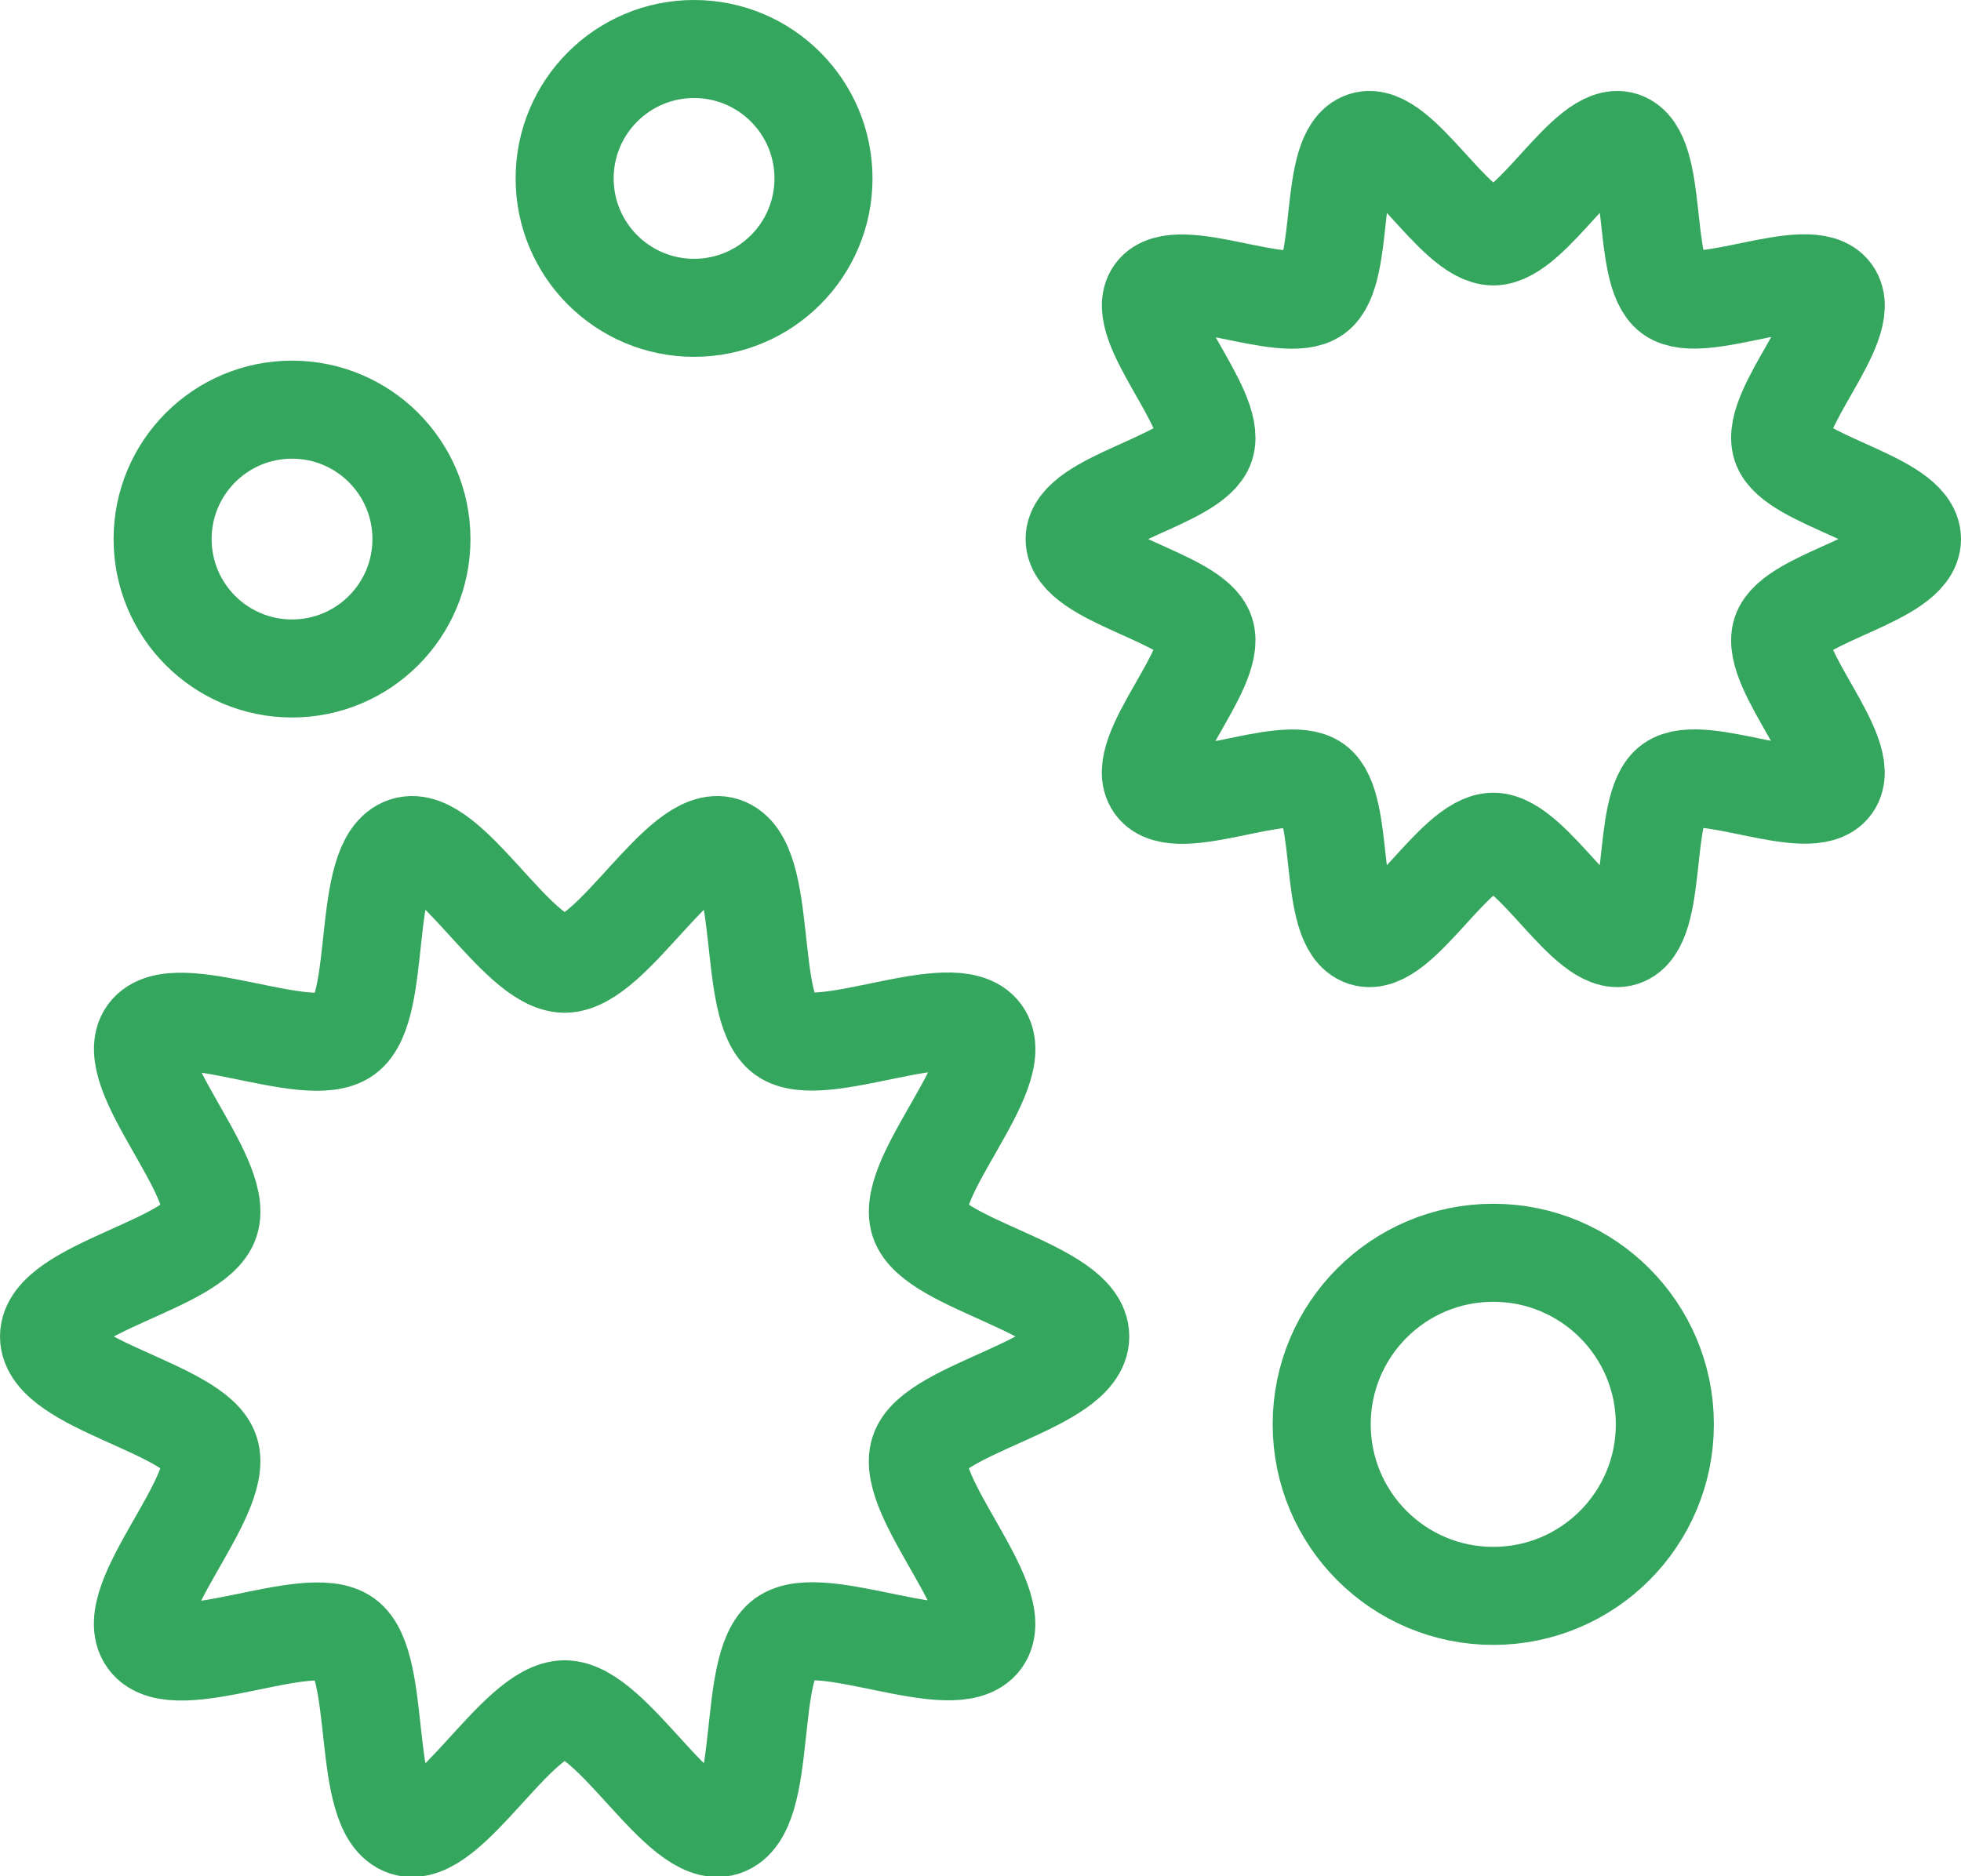
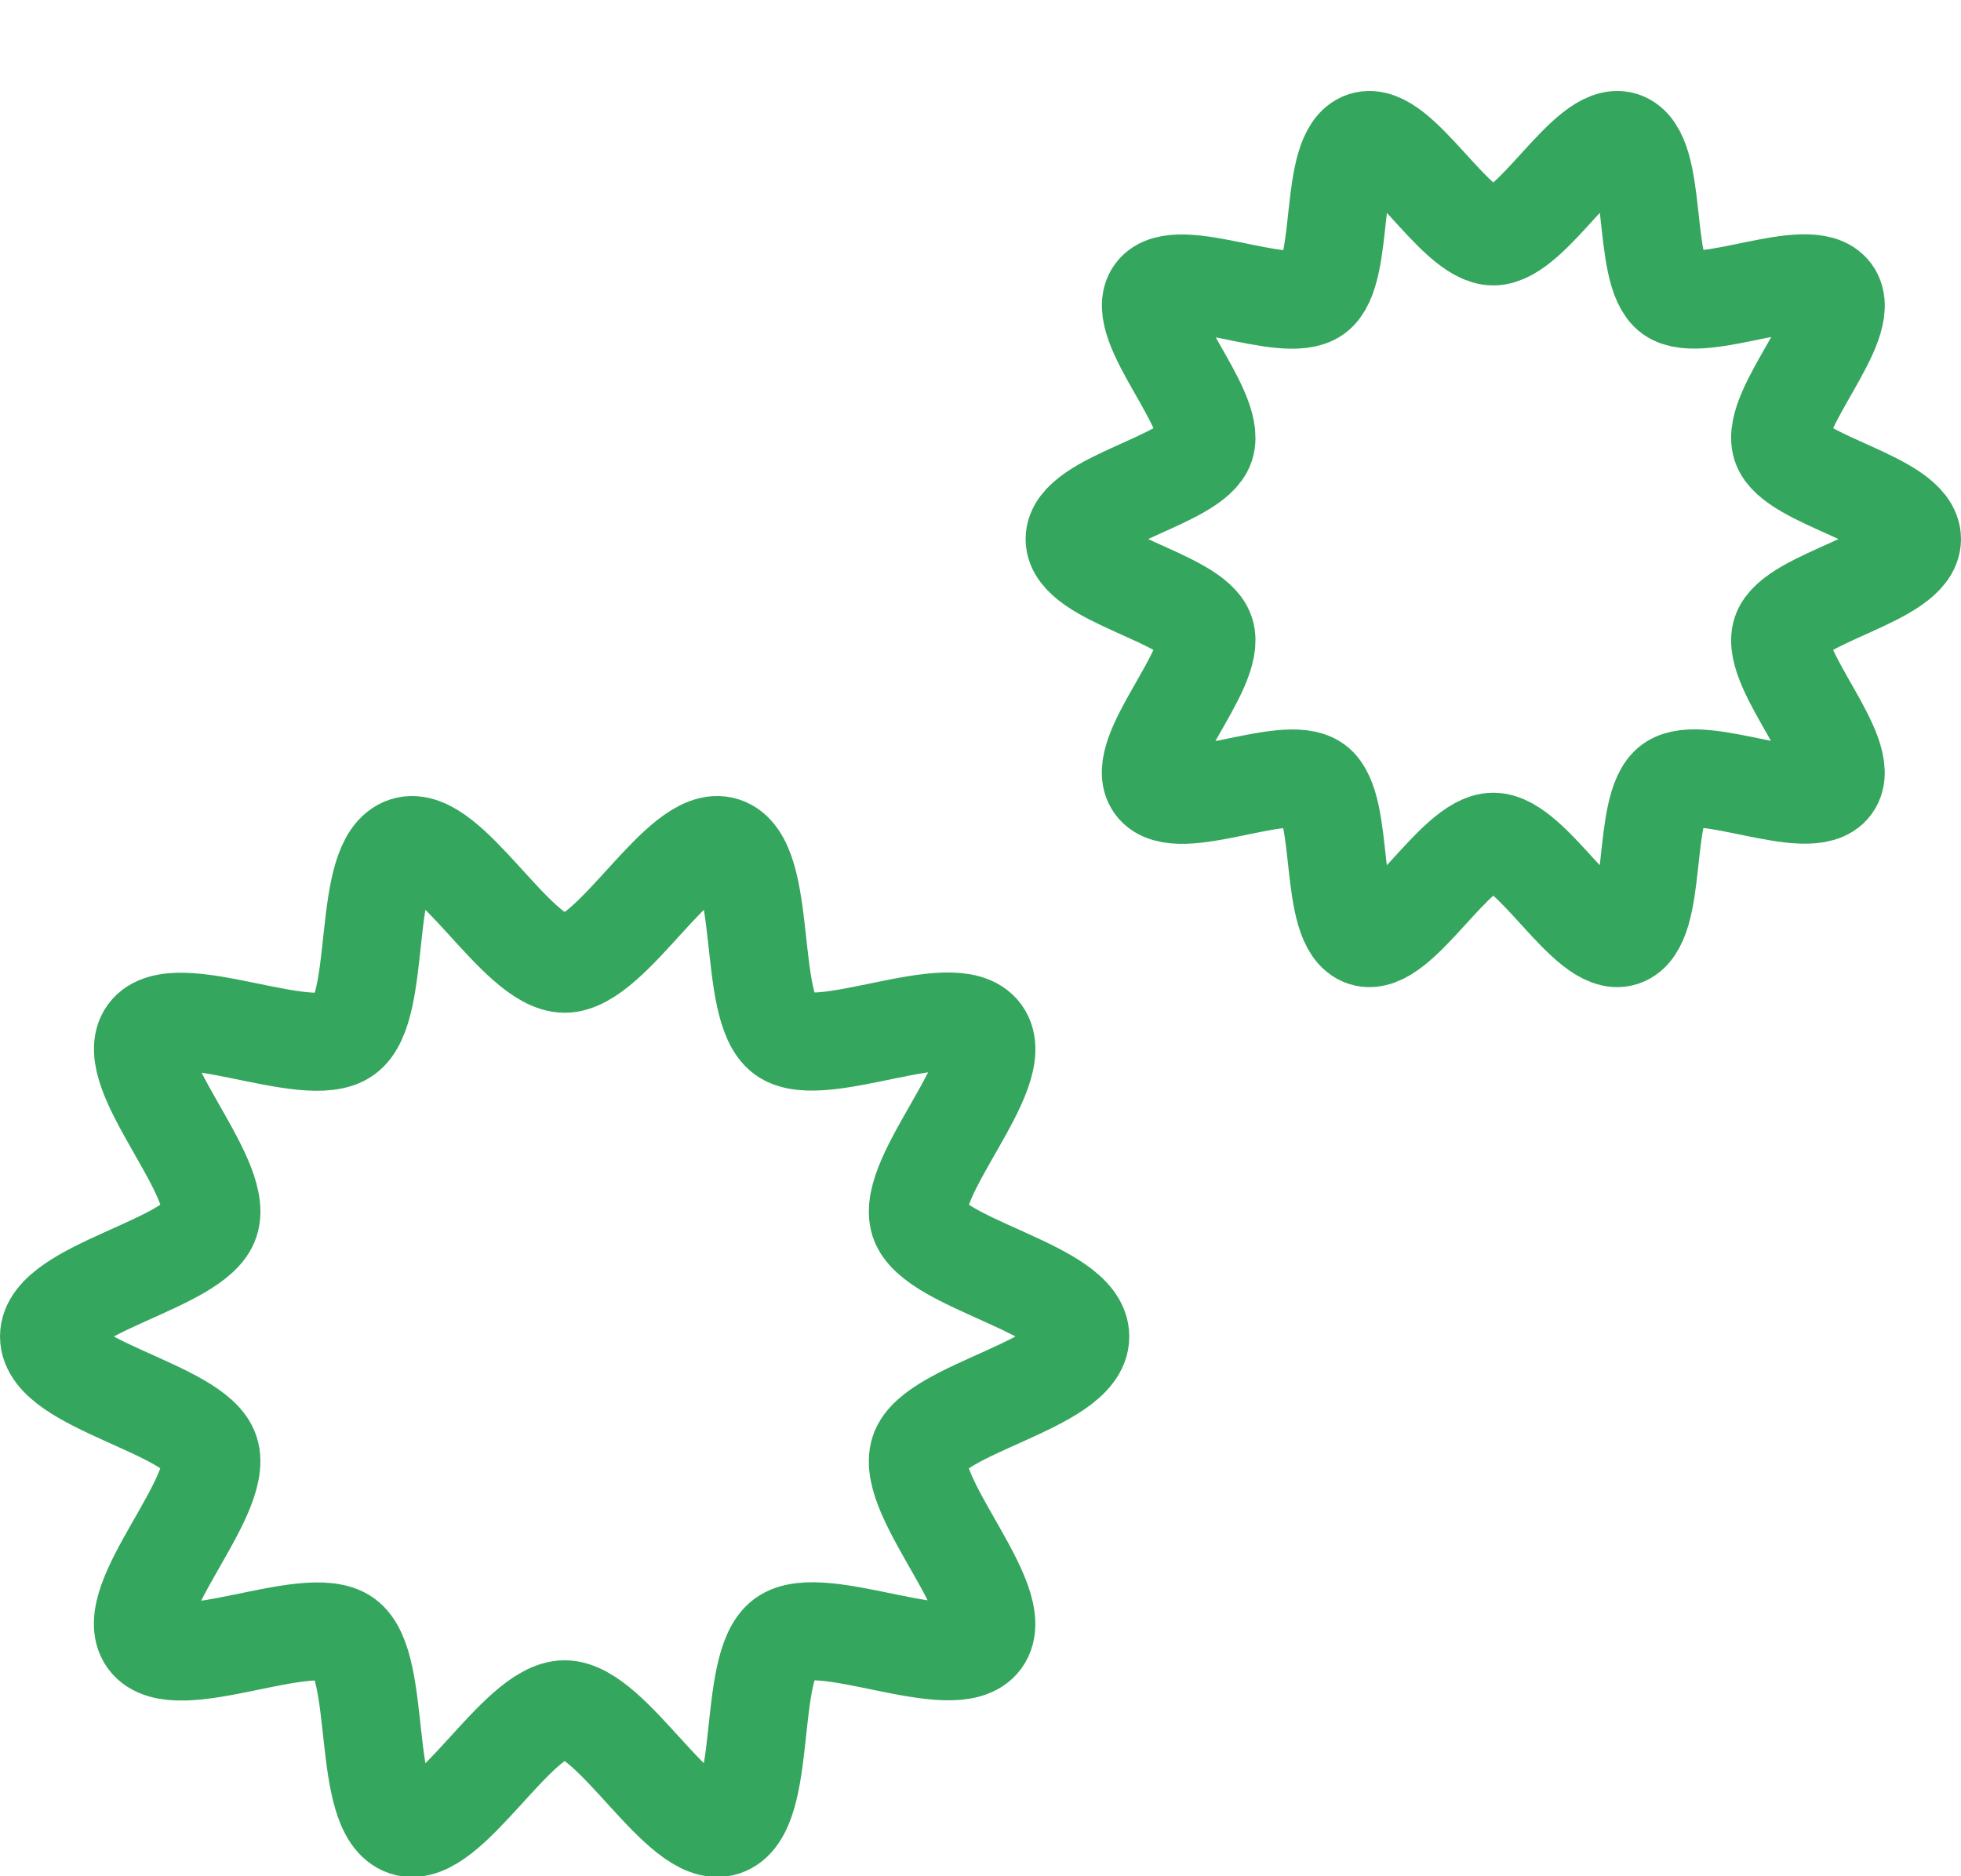
<svg xmlns="http://www.w3.org/2000/svg" width="40.002" height="38.281" viewBox="0 0 40.002 38.281">
  <g id="グループ_61" data-name="グループ 61" transform="translate(-565.922 -119.941)">
    <g id="グループ_59" data-name="グループ 59">
      <path id="パス_72" data-name="パス 72" d="M587.958,147.208c0,.978-3,1.469-3.284,2.351-.3.915,1.829,3.072,1.275,3.833s-3.272-.59-4.04-.03-.3,3.555-1.218,3.852c-.882.286-2.274-2.4-3.251-2.4s-2.369,2.687-3.251,2.4c-.914-.3-.458-3.3-1.218-3.852s-3.481.8-4.04.03,1.571-2.919,1.274-3.833c-.286-.882-3.283-1.373-3.283-2.351s3-1.469,3.283-2.351c.3-.914-1.828-3.072-1.274-3.832s3.271.589,4.04.03.3-3.555,1.218-3.852c.882-.287,2.273,2.4,3.251,2.4s2.369-2.688,3.251-2.4c.914.3.457,3.3,1.218,3.852s3.481-.8,4.04-.03-1.572,2.918-1.275,3.832C584.96,145.739,587.958,146.231,587.958,147.208Z" fill="none" stroke="#35a65d" stroke-miterlimit="10" stroke-width="2" />
    </g>
    <g id="グループ_60" data-name="グループ 60">
      <path id="パス_73" data-name="パス 73" d="M604.924,130.939c0,.794-2.433,1.193-2.666,1.909-.241.742,1.485,2.494,1.035,3.112s-2.657-.479-3.28-.025-.247,2.887-.99,3.128c-.716.233-1.846-1.949-2.639-1.949s-1.924,2.182-2.64,1.949c-.742-.241-.371-2.678-.989-3.128s-2.827.649-3.281.025,1.276-2.37,1.035-3.112c-.232-.716-2.666-1.115-2.666-1.909s2.434-1.193,2.666-1.909c.241-.743-1.484-2.495-1.035-3.112s2.657.478,3.281.024.247-2.887.989-3.128c.716-.232,1.846,1.95,2.64,1.95s1.923-2.182,2.64-1.95c.742.241.371,2.679.989,3.128s2.826-.648,3.28-.024-1.276,2.37-1.035,3.112C602.491,129.746,604.924,130.145,604.924,130.939Z" fill="none" stroke="#35a65d" stroke-miterlimit="10" stroke-width="2" />
    </g>
-     <circle id="楕円形_10" data-name="楕円形 10" cx="3.5" cy="3.5" r="3.5" transform="translate(592.883 145.5)" fill="none" stroke="#35a65d" stroke-miterlimit="10" stroke-width="2" />
-     <circle id="楕円形_11" data-name="楕円形 11" cx="2.64" cy="2.64" r="2.64" transform="translate(569.239 128.299)" fill="none" stroke="#35a65d" stroke-miterlimit="10" stroke-width="2" />
-     <circle id="楕円形_12" data-name="楕円形 12" cx="2.64" cy="2.64" r="2.64" transform="translate(577.44 120.941)" fill="none" stroke="#35a65d" stroke-miterlimit="10" stroke-width="2" />
  </g>
</svg>